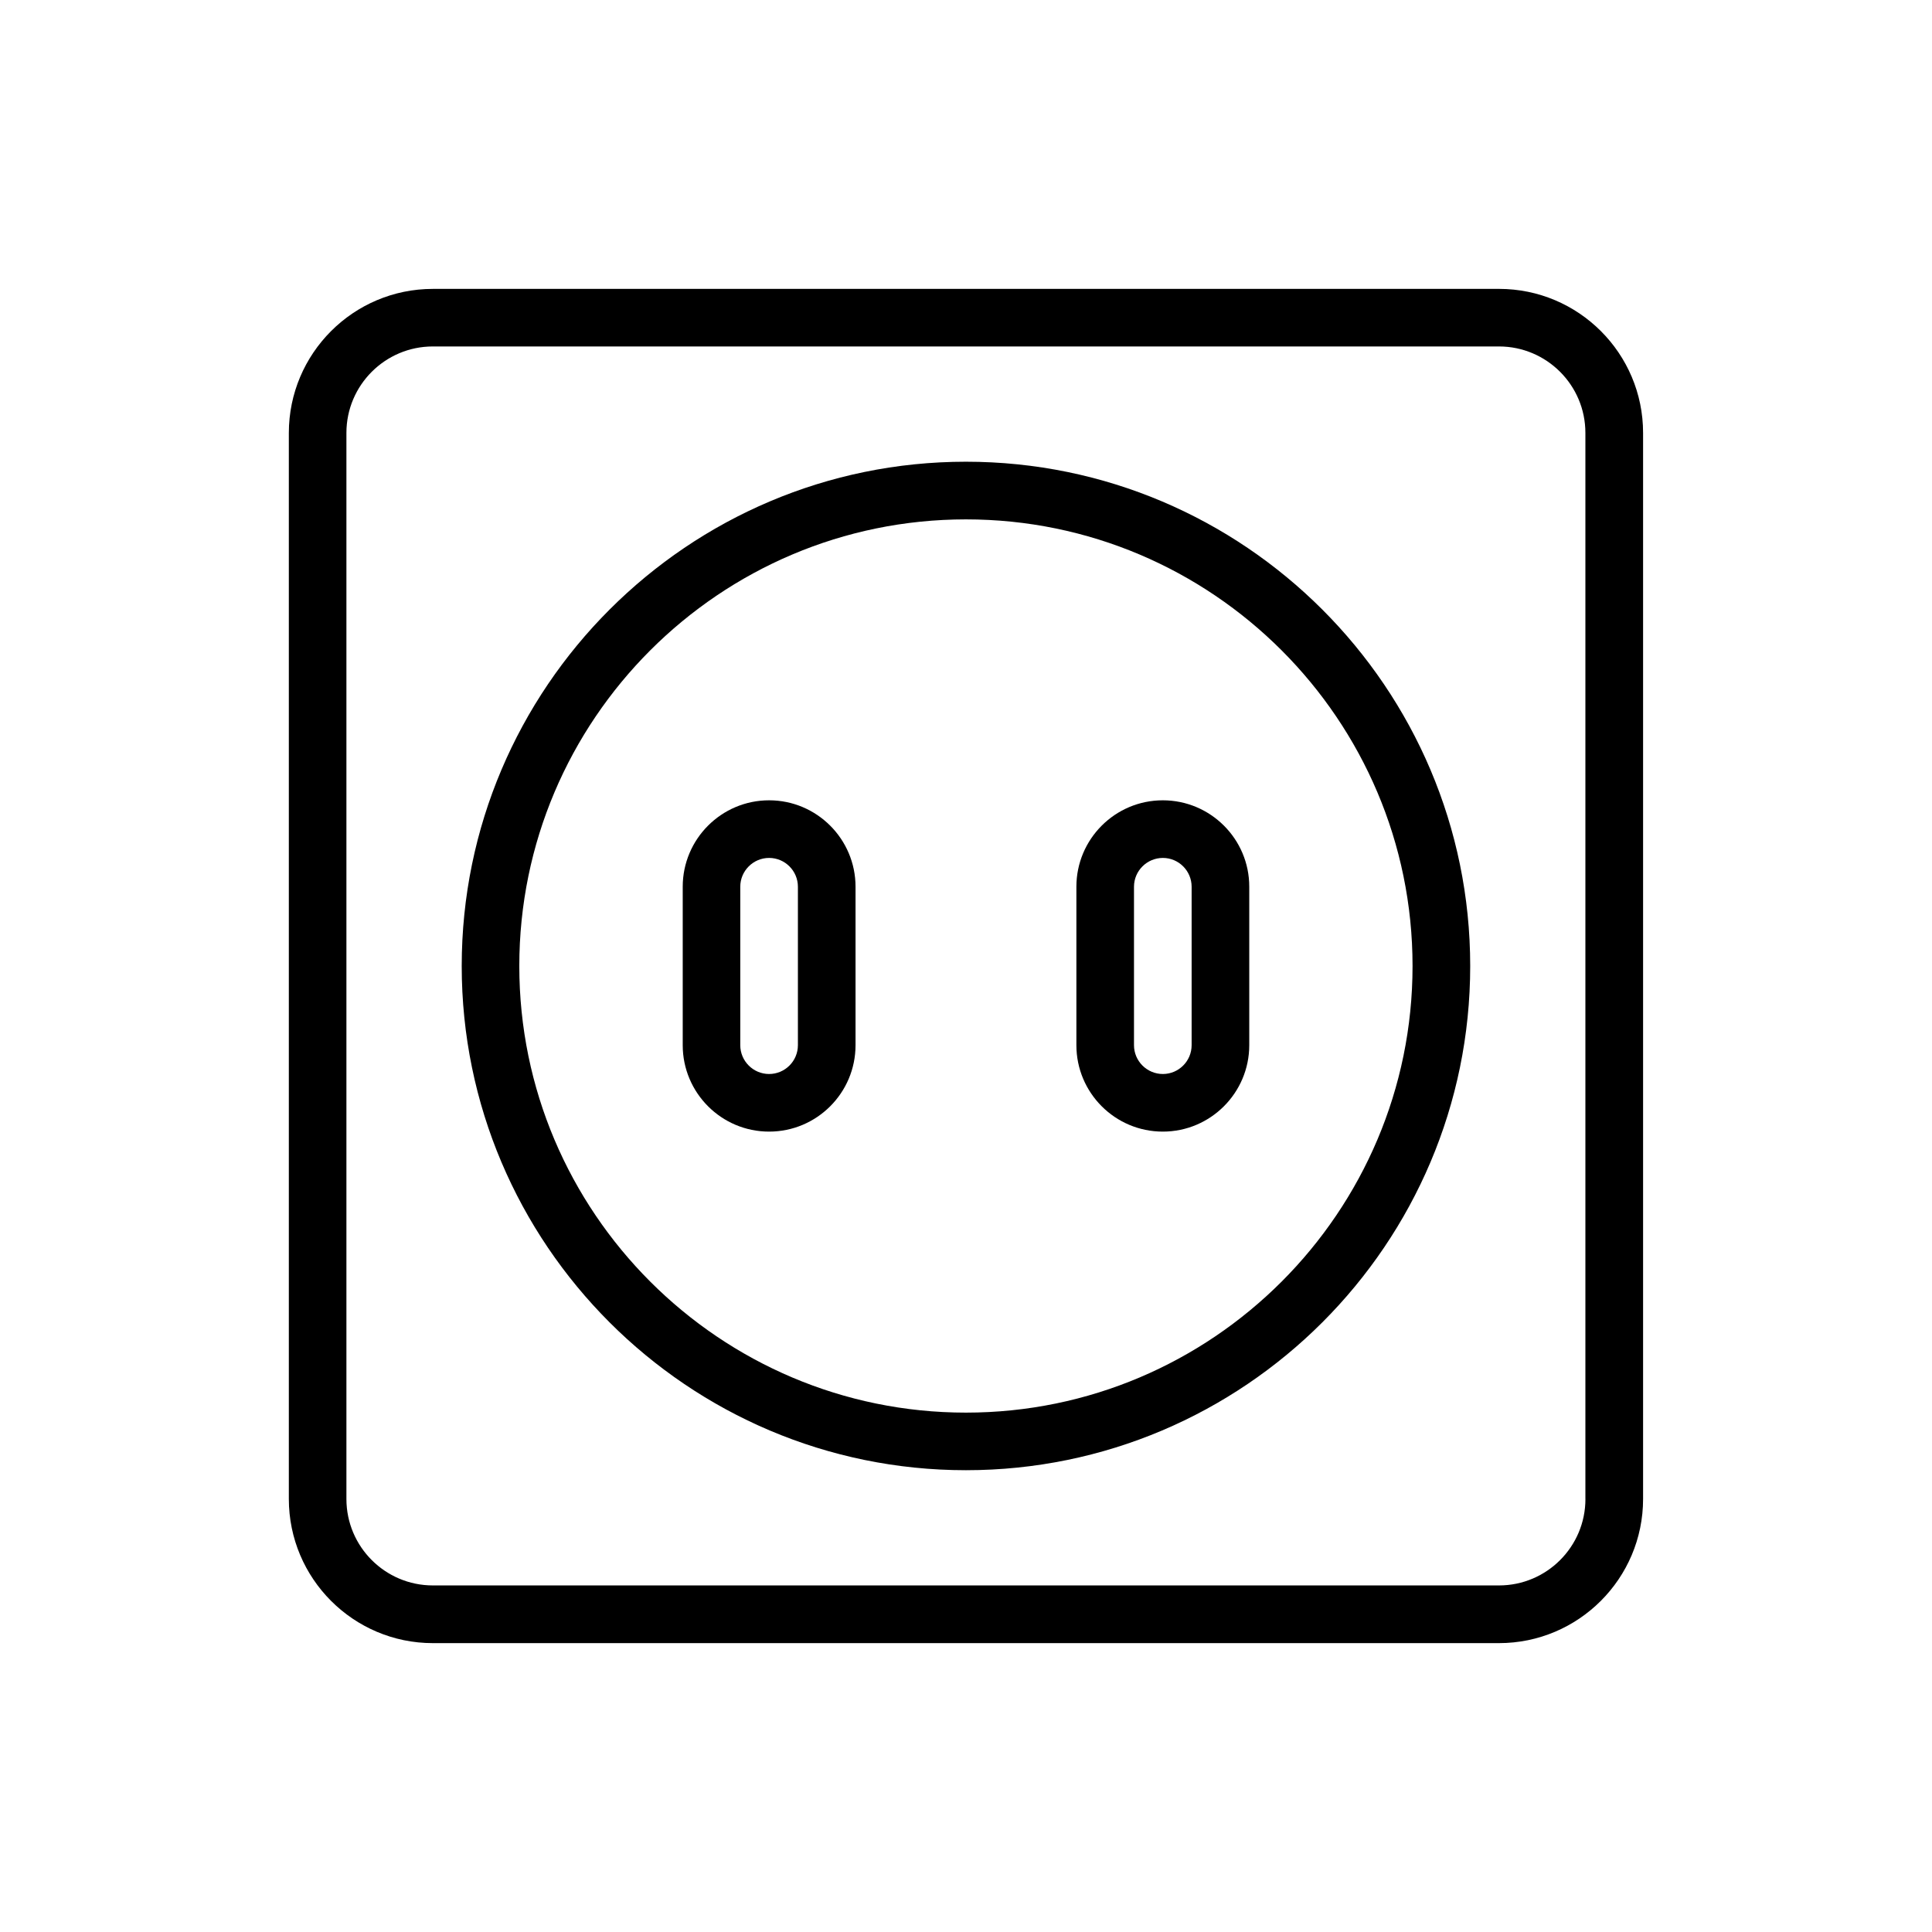
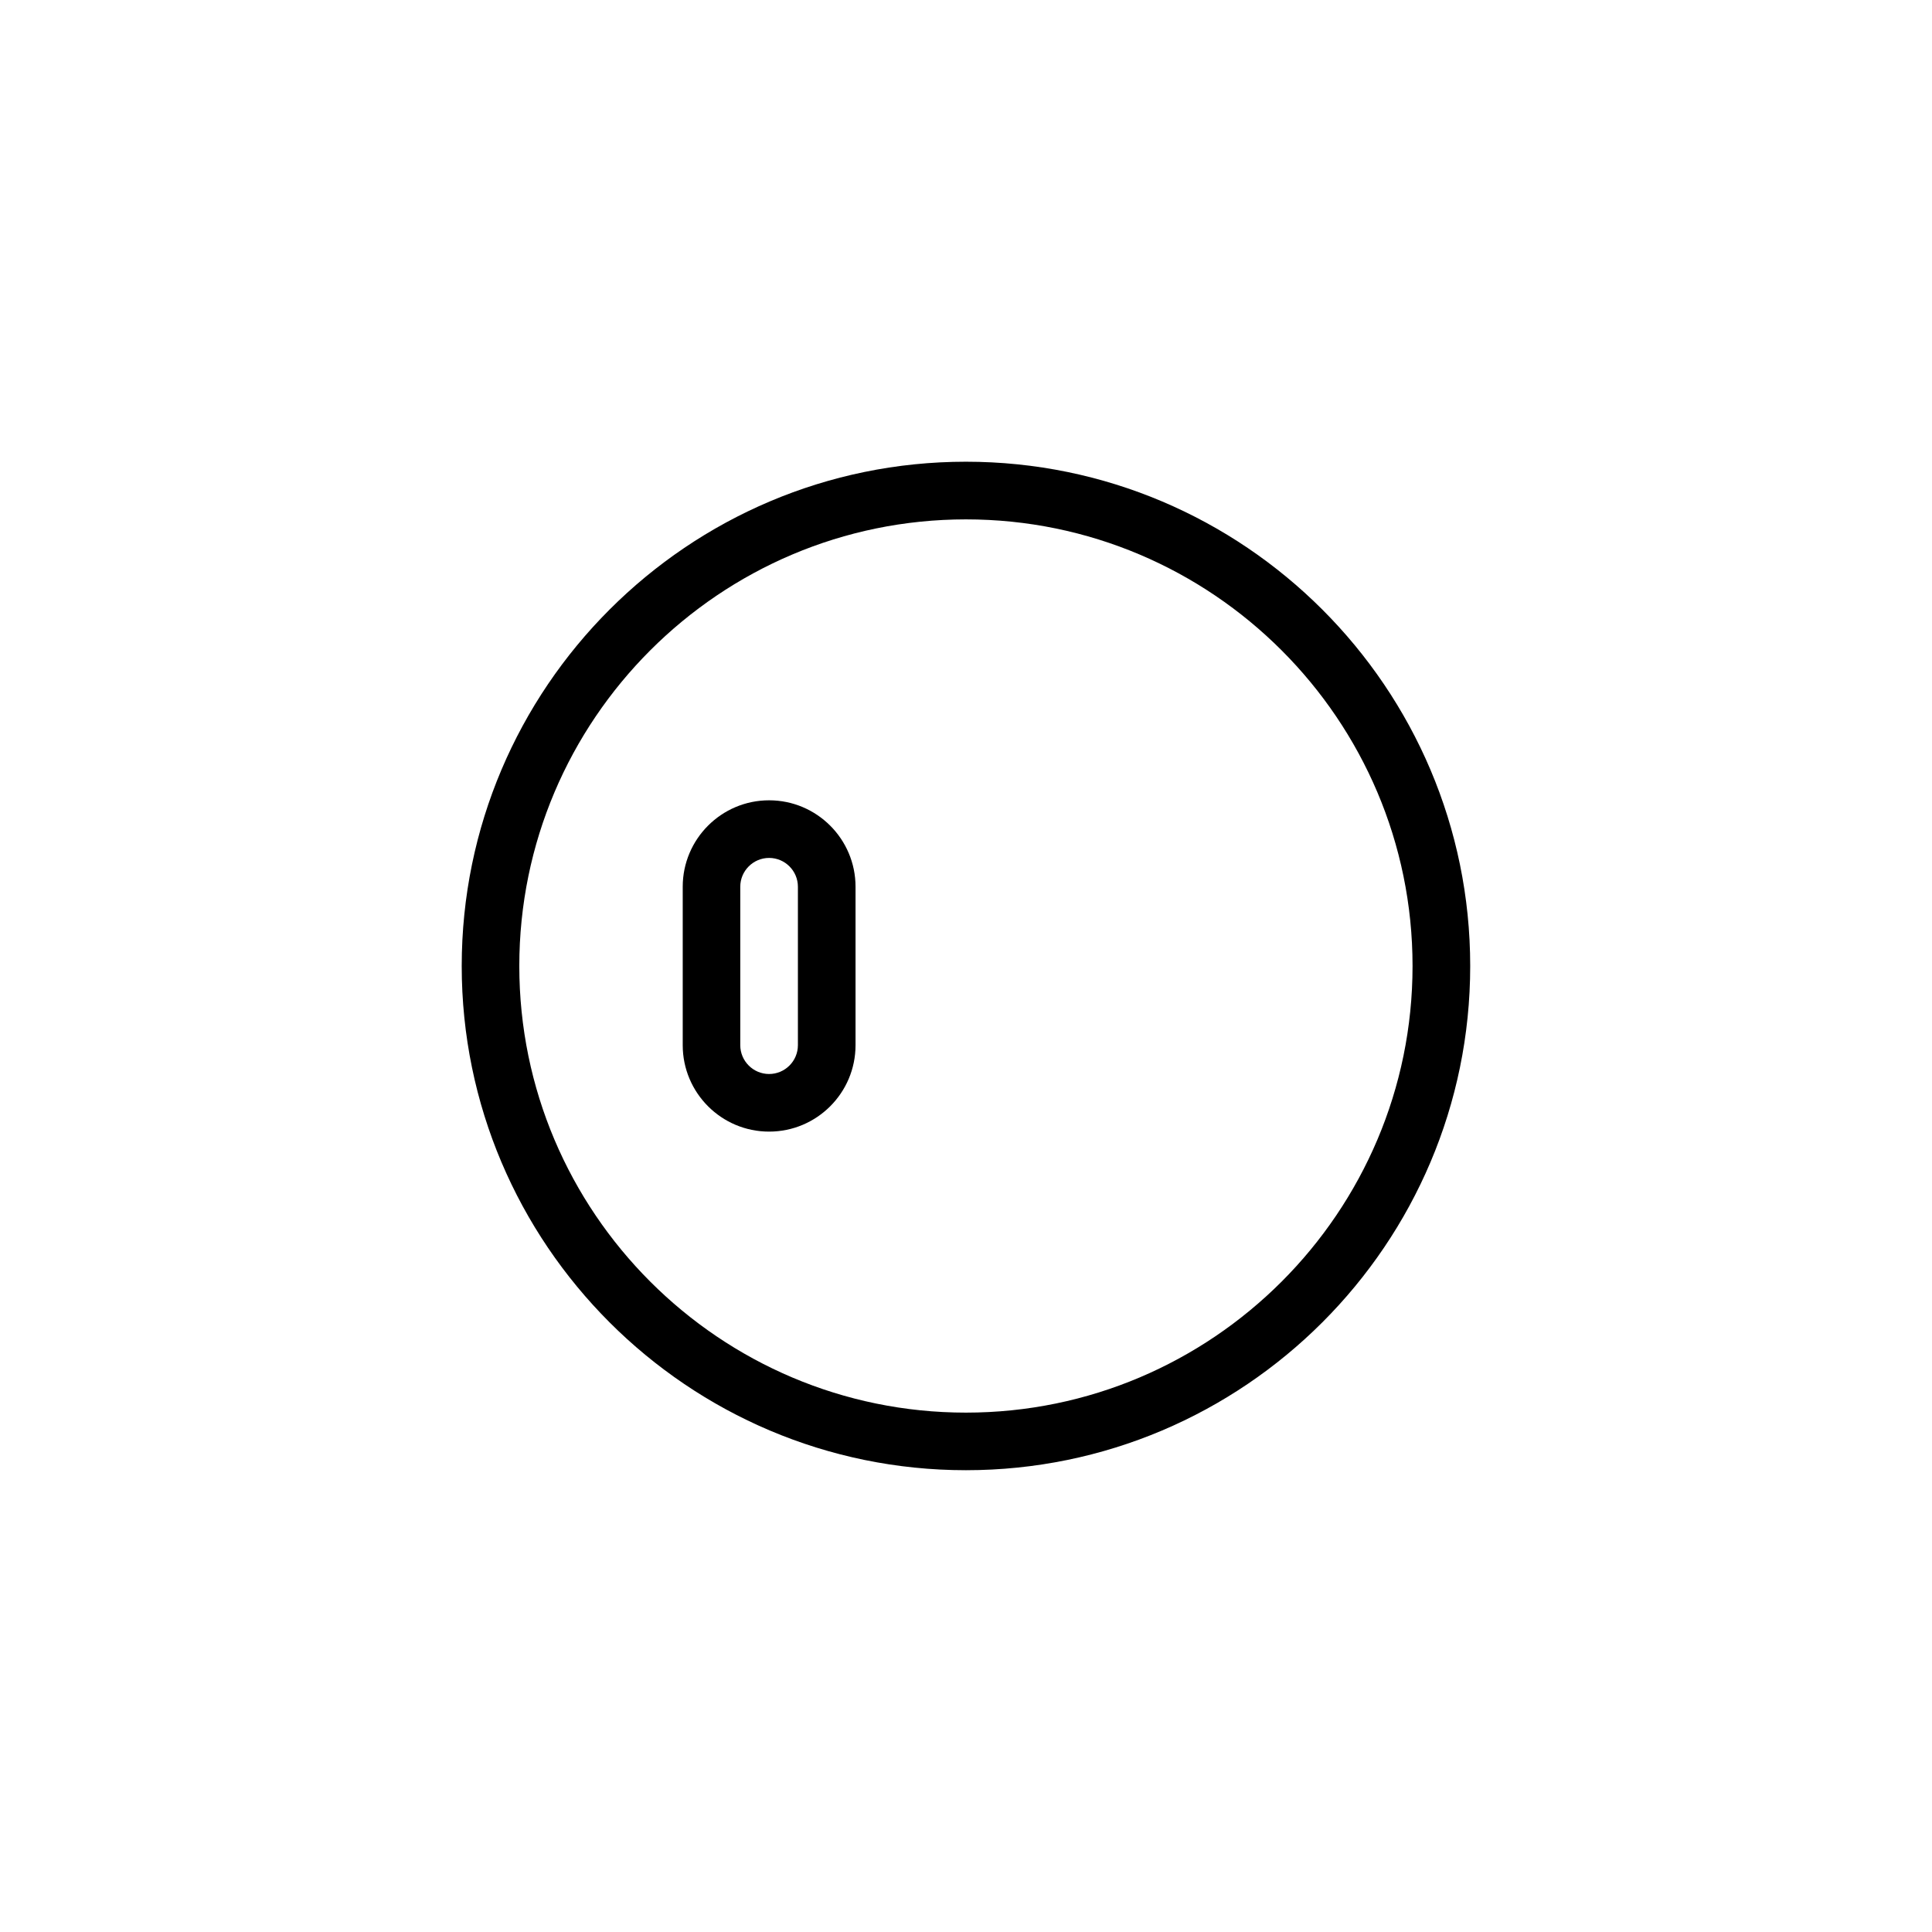
<svg xmlns="http://www.w3.org/2000/svg" fill="#000000" width="800px" height="800px" version="1.1" viewBox="144 144 512 512">
  <g>
    <path d="m399.98 266.36c-73.684 0-133.62 59.953-133.62 133.64s59.953 133.62 133.62 133.62c73.699 0 133.64-59.953 133.64-133.62-0.004-73.699-59.941-133.64-133.64-133.64zm0 252c-65.258 0-118.36-53.105-118.36-118.36 0-65.273 53.105-118.36 118.36-118.36 65.273 0 118.36 53.09 118.36 118.36 0 65.258-53.09 118.36-118.36 118.36z" />
-     <path d="m541.25 220.56h-282.54c-21.051 0-38.164 17.113-38.164 38.18v282.51c0 21.066 17.113 38.195 38.164 38.195h282.53c21.066 0 38.195-17.129 38.195-38.195v-282.53c0-21.066-17.113-38.164-38.18-38.164zm22.906 320.69c0 12.641-10.266 22.906-22.906 22.906h-282.54c-12.625 0-22.906-10.266-22.906-22.906v-282.53c0-12.641 10.281-22.906 22.906-22.906h282.53c12.641 0 22.906 10.266 22.906 22.906v282.53z" />
    <path d="m347.82 356.09c-12.625 0-22.891 10.266-22.891 22.906v41.988c0 12.641 10.266 22.906 22.891 22.906 12.641 0 22.906-10.266 22.906-22.906v-41.988c0-12.645-10.281-22.906-22.906-22.906zm7.633 64.895c0 4.219-3.434 7.637-7.637 7.637-4.203 0-7.637-3.434-7.637-7.637v-41.988c0-4.219 3.449-7.637 7.637-7.637 4.219 0 7.637 3.434 7.637 7.637z" />
-     <path d="m452.16 356.09c-12.641 0-22.906 10.266-22.906 22.906v41.988c0 12.641 10.266 22.906 22.906 22.906 12.625 0 22.906-10.266 22.906-22.906v-41.988c0.016-12.645-10.281-22.906-22.906-22.906zm7.633 64.895c0 4.219-3.434 7.637-7.621 7.637-4.219 0-7.652-3.434-7.652-7.637v-41.988c0-4.219 3.449-7.637 7.652-7.637s7.621 3.434 7.621 7.637z" />
  </g>
</svg>